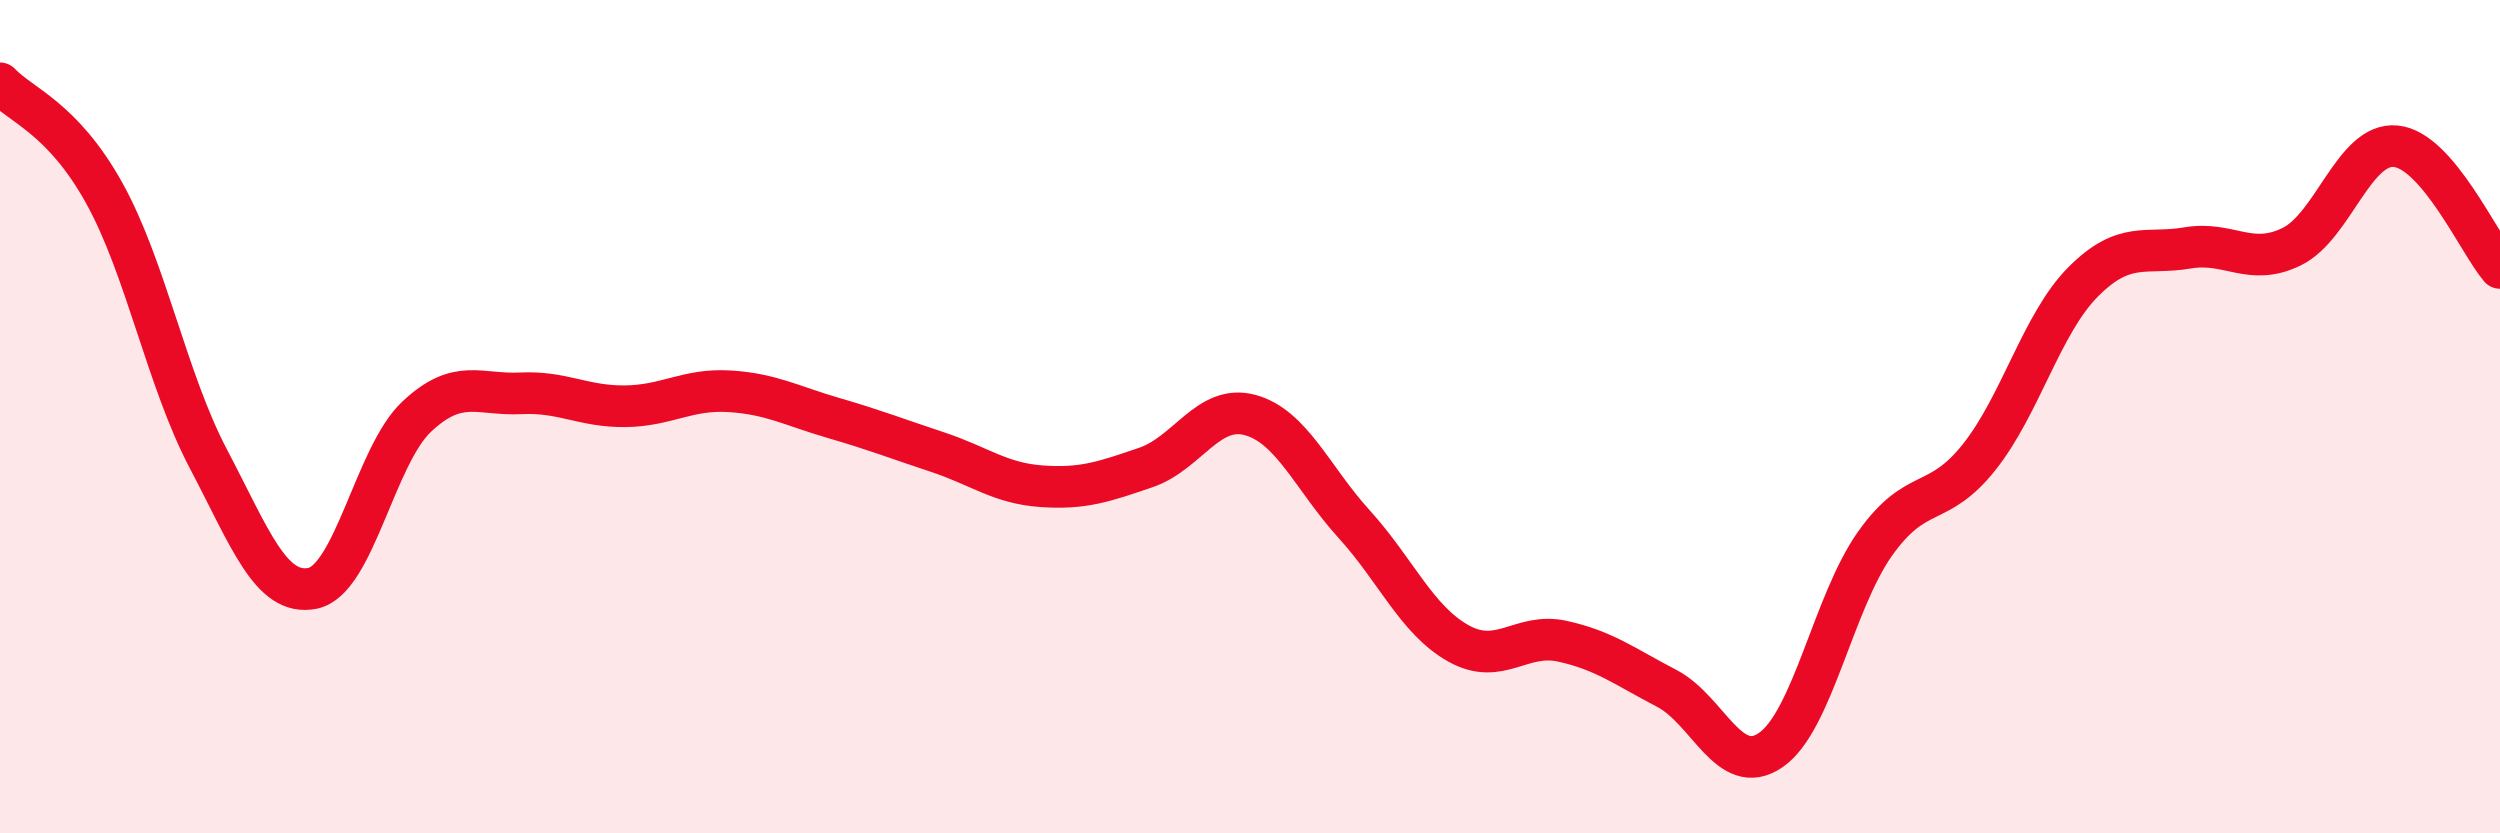
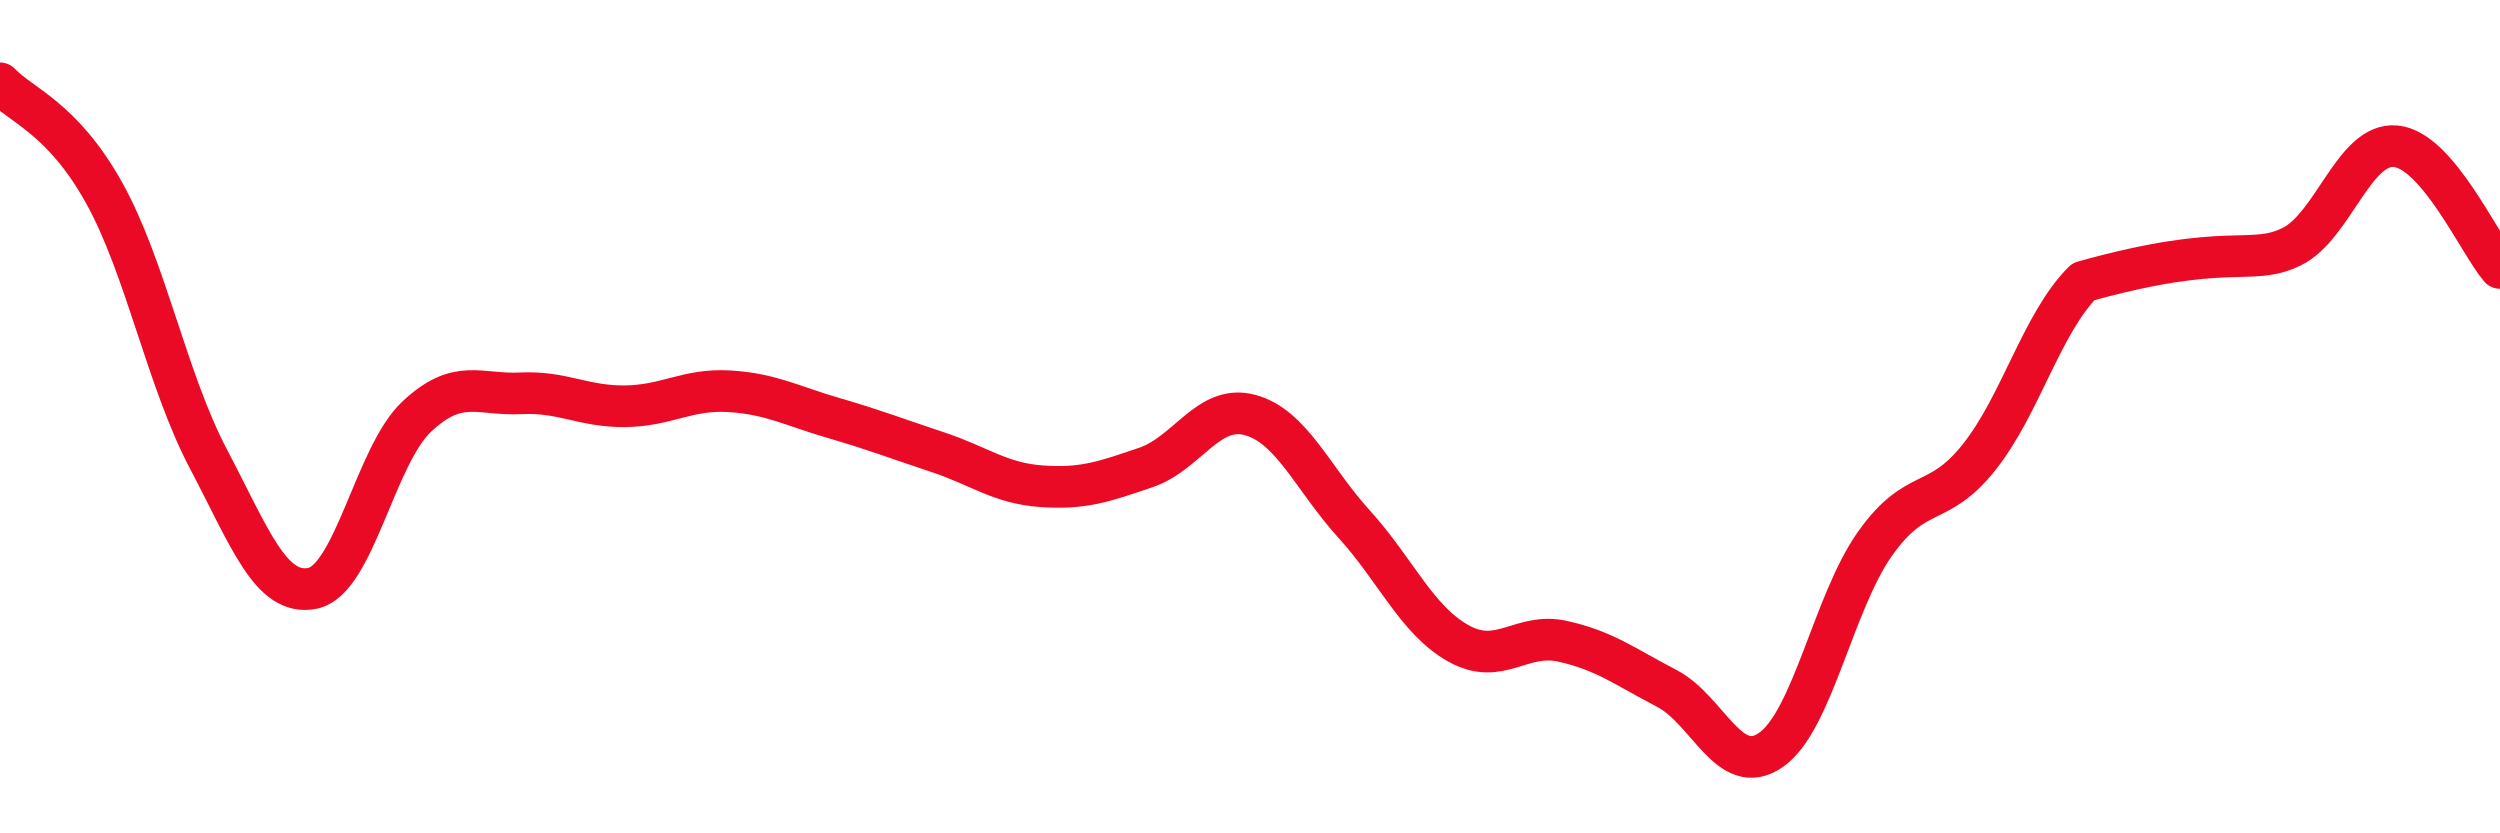
<svg xmlns="http://www.w3.org/2000/svg" width="60" height="20" viewBox="0 0 60 20">
-   <path d="M 0,2 C 0.5,2.53 1.5,2.83 2.5,4.63 C 3.5,6.43 4,9.11 5,11.01 C 6,12.91 6.5,14.32 7.5,14.12 C 8.5,13.92 9,10.94 10,10 C 11,9.06 11.5,9.49 12.5,9.44 C 13.5,9.39 14,9.76 15,9.75 C 16,9.74 16.5,9.33 17.5,9.39 C 18.5,9.45 19,9.74 20,10.03 C 21,10.32 21.5,10.52 22.5,10.85 C 23.5,11.18 24,11.6 25,11.67 C 26,11.74 26.5,11.56 27.5,11.22 C 28.5,10.88 29,9.69 30,9.96 C 31,10.23 31.5,11.48 32.5,12.58 C 33.5,13.68 34,14.88 35,15.44 C 36,16 36.5,15.17 37.5,15.39 C 38.5,15.61 39,16 40,16.52 C 41,17.04 41.5,18.69 42.5,18 C 43.5,17.31 44,14.46 45,13.05 C 46,11.64 46.5,12.23 47.5,10.97 C 48.5,9.71 49,7.76 50,6.76 C 51,5.76 51.5,6.12 52.5,5.95 C 53.5,5.78 54,6.41 55,5.92 C 56,5.43 56.5,3.41 57.5,3.51 C 58.5,3.61 59.5,5.85 60,6.43L60 20L0 20Z" fill="#EB0A25" opacity="0.1" stroke-linecap="round" stroke-linejoin="round" />
-   <path d="M 0,2 C 0.5,2.53 1.5,2.83 2.5,4.63 C 3.5,6.43 4,9.11 5,11.01 C 6,12.91 6.5,14.32 7.5,14.12 C 8.5,13.92 9,10.94 10,10 C 11,9.06 11.5,9.49 12.5,9.44 C 13.5,9.39 14,9.76 15,9.75 C 16,9.74 16.5,9.33 17.5,9.39 C 18.5,9.45 19,9.74 20,10.03 C 21,10.32 21.5,10.52 22.5,10.85 C 23.5,11.18 24,11.6 25,11.67 C 26,11.74 26.5,11.56 27.5,11.22 C 28.5,10.88 29,9.69 30,9.96 C 31,10.23 31.5,11.48 32.5,12.58 C 33.5,13.68 34,14.88 35,15.44 C 36,16 36.5,15.17 37.5,15.39 C 38.5,15.61 39,16 40,16.52 C 41,17.04 41.5,18.69 42.5,18 C 43.5,17.31 44,14.46 45,13.05 C 46,11.64 46.5,12.23 47.5,10.97 C 48.5,9.71 49,7.76 50,6.76 C 51,5.76 51.5,6.12 52.5,5.95 C 53.5,5.78 54,6.41 55,5.92 C 56,5.43 56.5,3.41 57.5,3.51 C 58.5,3.61 59.5,5.85 60,6.43" stroke="#EB0A25" stroke-width="1" fill="none" stroke-linecap="round" stroke-linejoin="round" />
+   <path d="M 0,2 C 0.5,2.53 1.5,2.83 2.5,4.63 C 3.5,6.43 4,9.11 5,11.01 C 6,12.91 6.5,14.32 7.5,14.12 C 8.5,13.92 9,10.94 10,10 C 11,9.06 11.5,9.49 12.5,9.44 C 13.5,9.39 14,9.76 15,9.75 C 16,9.74 16.5,9.33 17.5,9.39 C 18.5,9.45 19,9.74 20,10.03 C 21,10.32 21.5,10.52 22.5,10.85 C 23.5,11.18 24,11.6 25,11.67 C 26,11.74 26.5,11.56 27.5,11.22 C 28.5,10.88 29,9.69 30,9.96 C 31,10.23 31.5,11.48 32.5,12.58 C 33.5,13.68 34,14.88 35,15.44 C 36,16 36.5,15.17 37.5,15.39 C 38.5,15.61 39,16 40,16.52 C 41,17.04 41.5,18.69 42.5,18 C 43.5,17.31 44,14.46 45,13.05 C 46,11.64 46.5,12.23 47.5,10.97 C 48.5,9.71 49,7.76 50,6.76 C 53.5,5.78 54,6.41 55,5.92 C 56,5.43 56.5,3.41 57.5,3.51 C 58.5,3.61 59.5,5.85 60,6.43" stroke="#EB0A25" stroke-width="1" fill="none" stroke-linecap="round" stroke-linejoin="round" />
</svg>